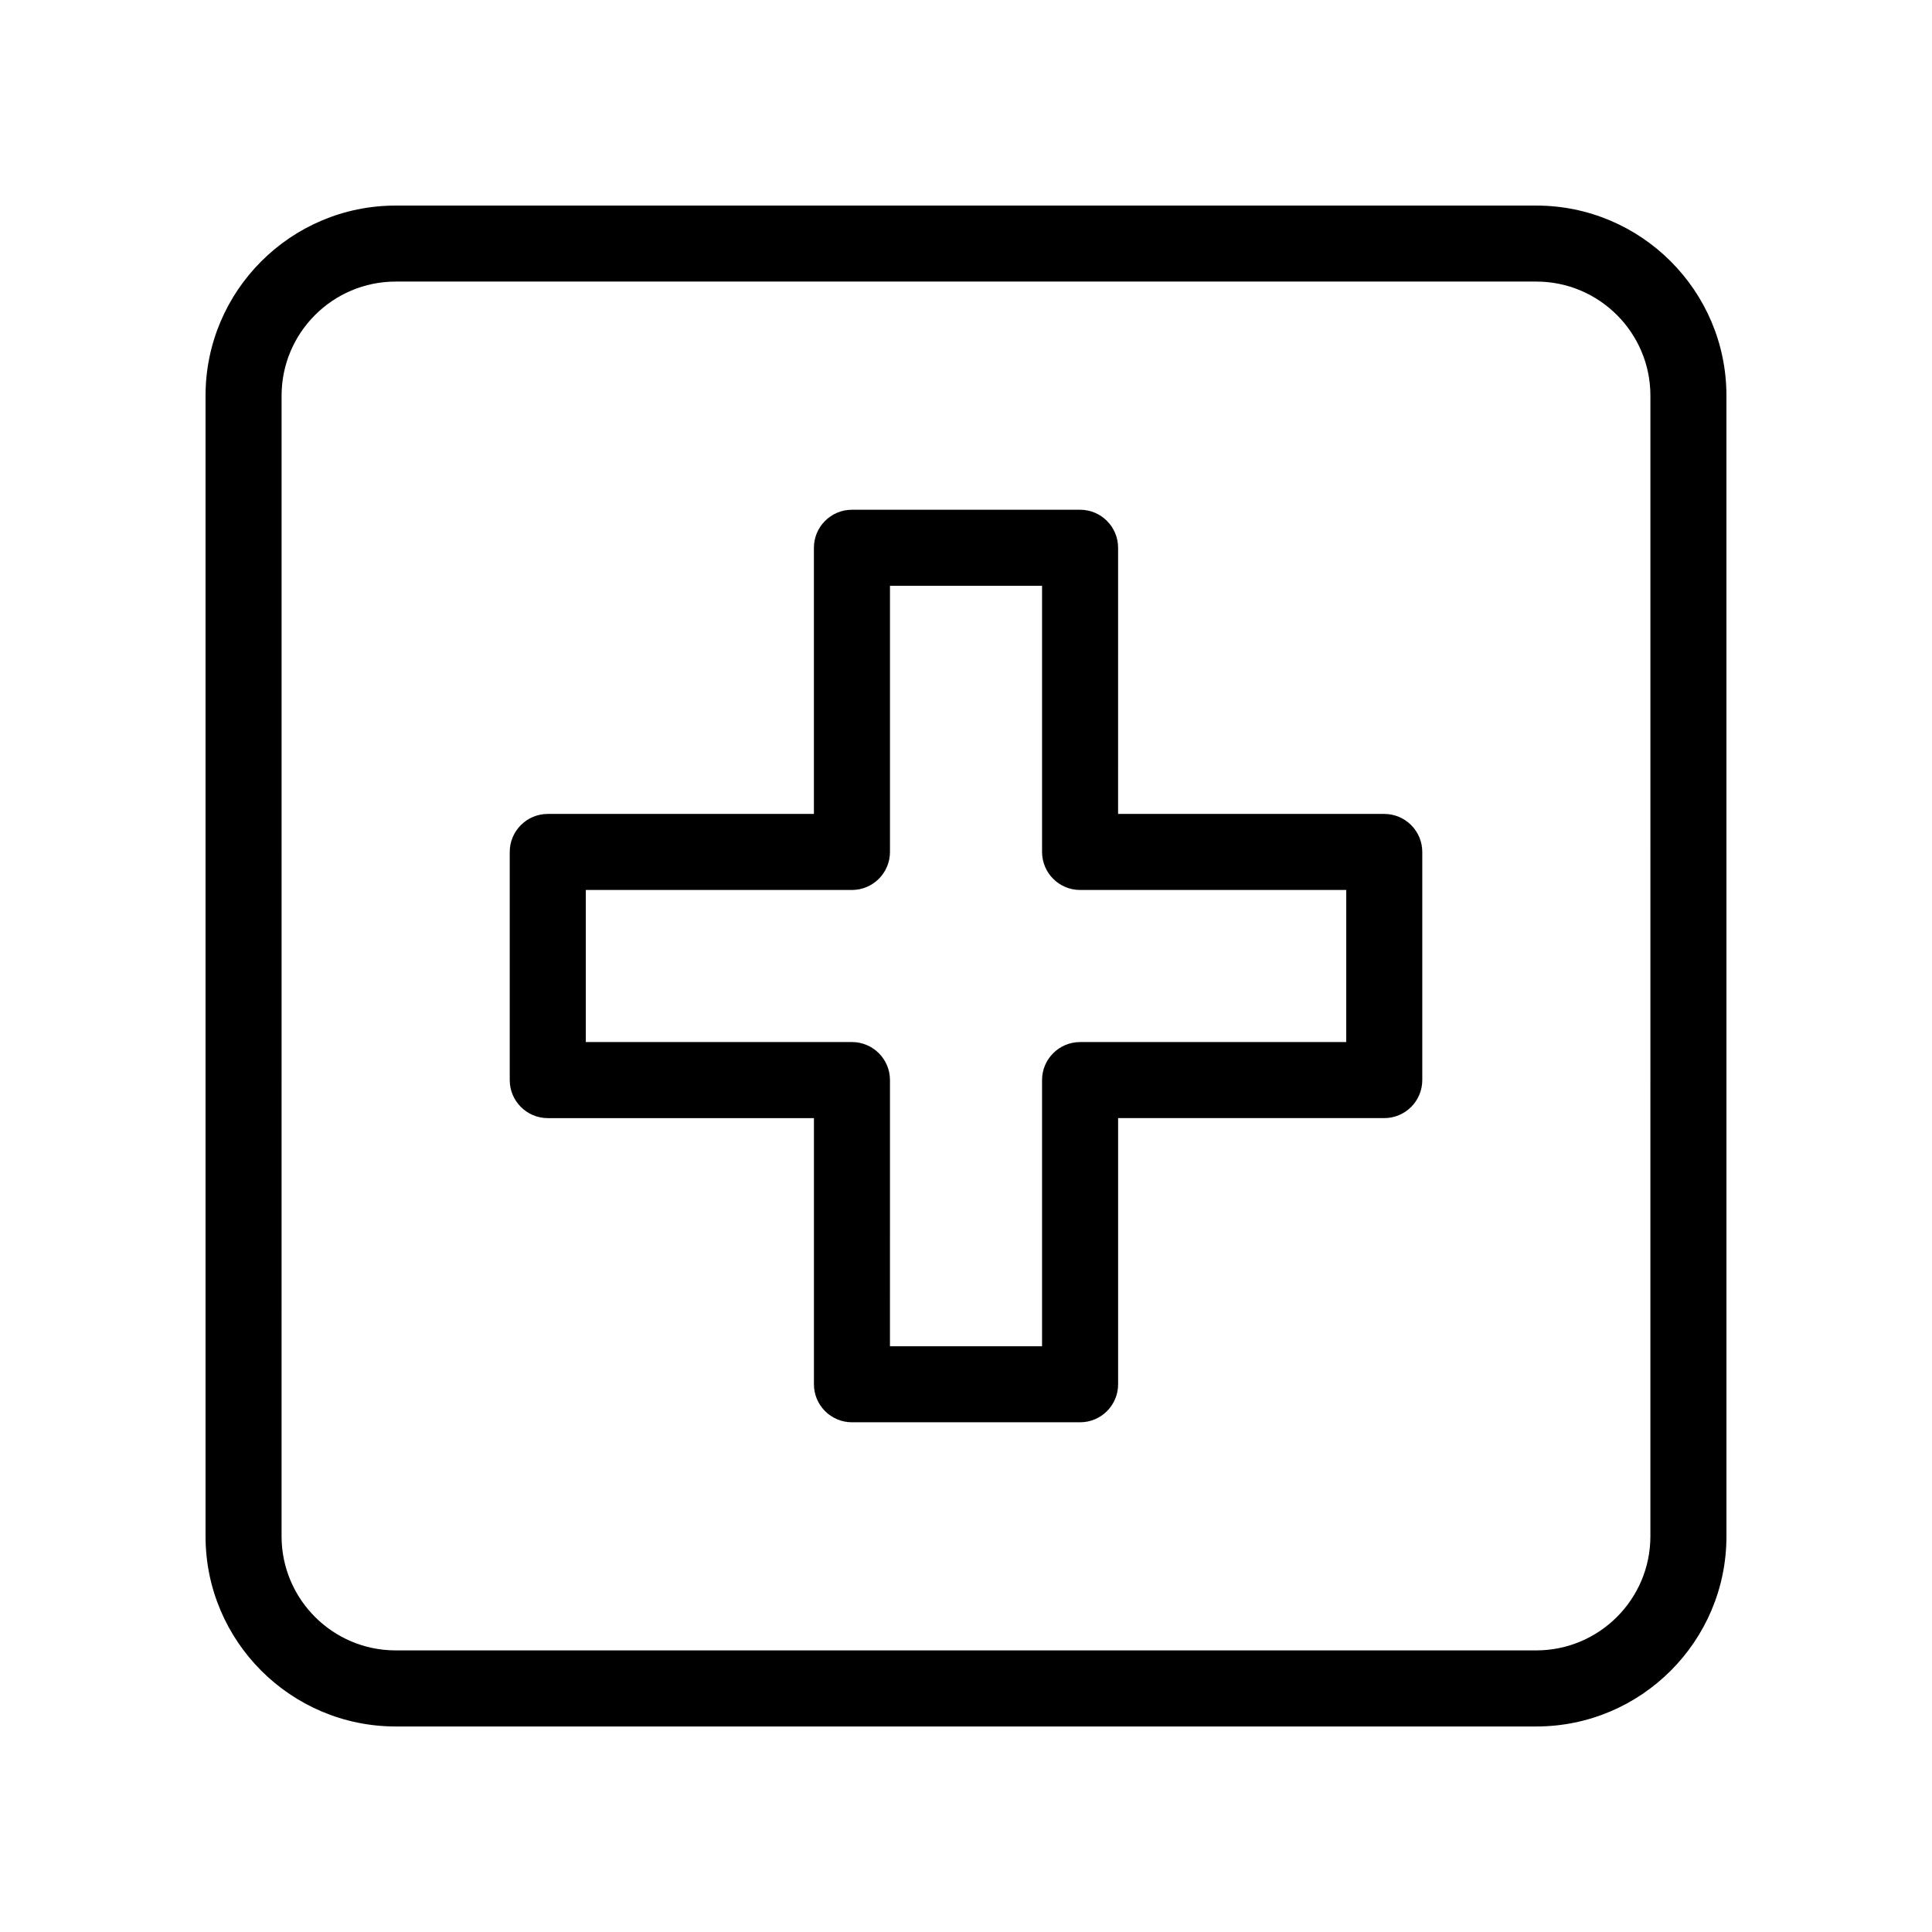
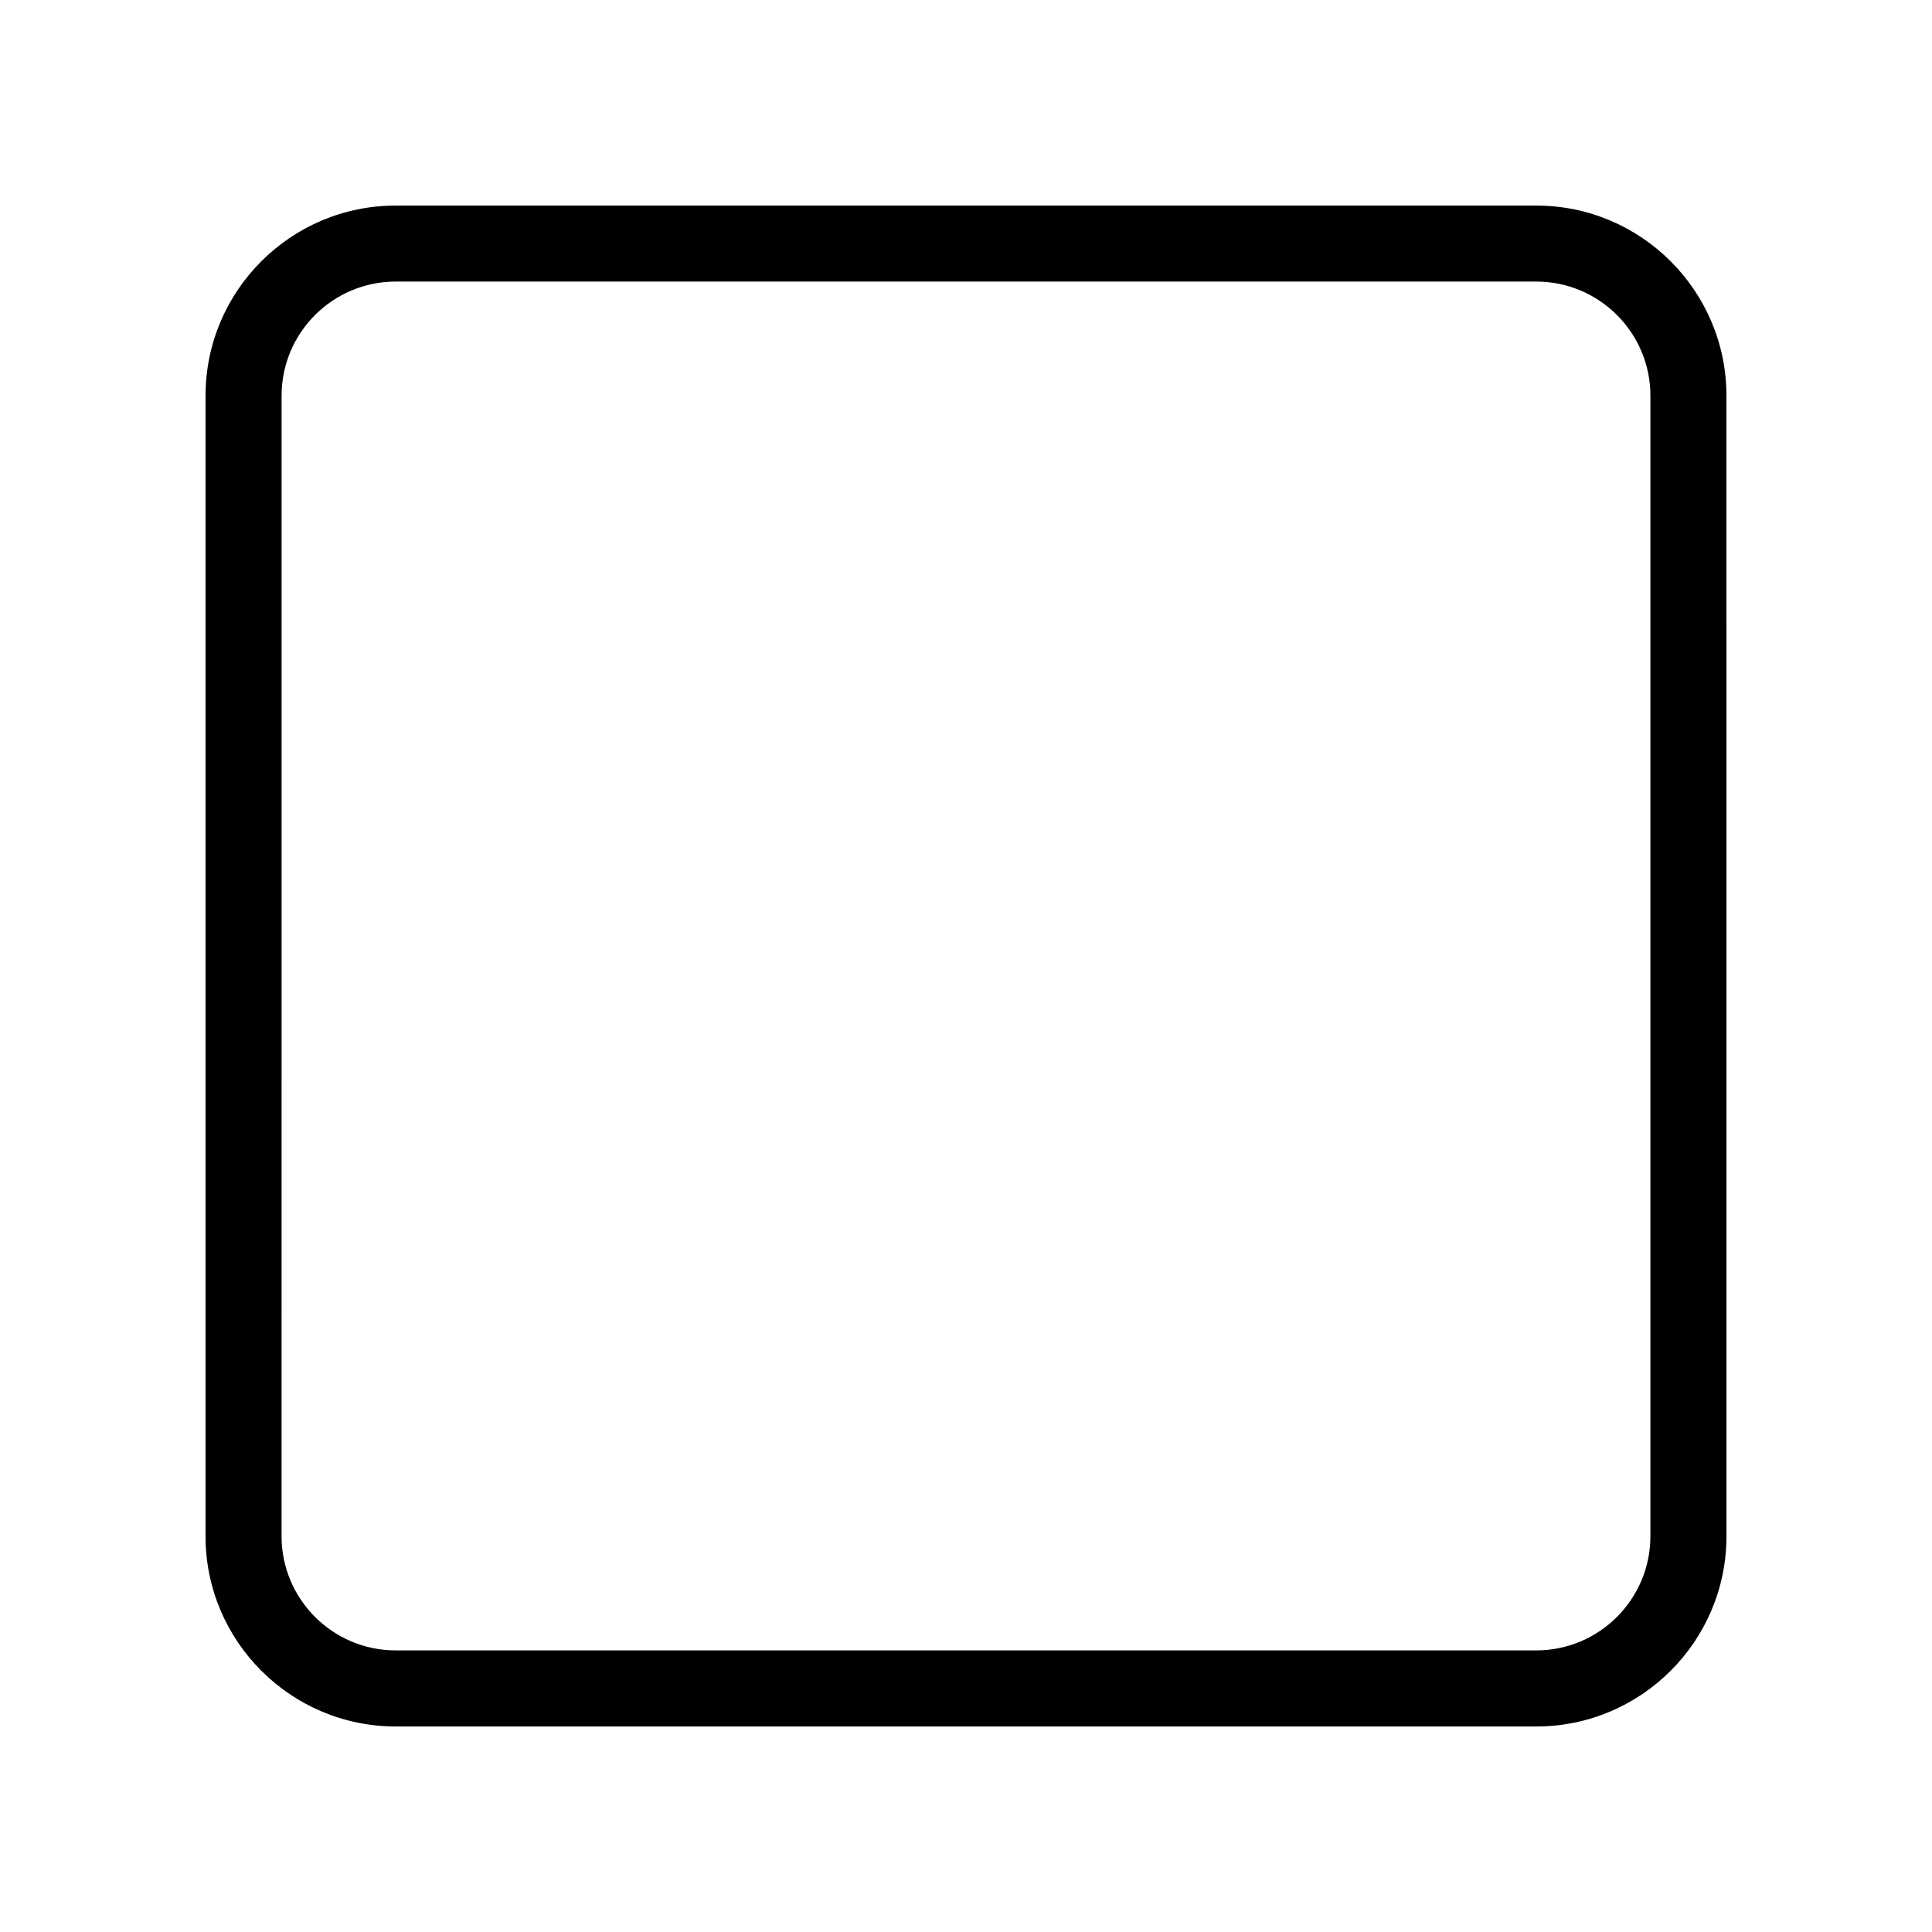
<svg xmlns="http://www.w3.org/2000/svg" fill="#000000" width="800px" height="800px" version="1.1" viewBox="144 144 512 512">
  <g>
    <path d="m551.14 198.48h-302.29c-27.77 0-50.379 22.59-50.379 50.379v302.29c0 27.789 22.609 50.383 50.383 50.383h302.29c27.77 0 50.383-22.59 50.383-50.383l-0.004-302.29c0-27.789-22.613-50.379-50.383-50.379zm30.23 352.66c0 16.668-13.562 30.23-30.23 30.23h-302.29c-16.668 0-30.23-13.562-30.23-30.23l0.004-302.29c0-16.668 13.562-30.23 30.23-30.23h302.29c16.668 0 30.23 13.562 30.23 30.23z" />
-     <path d="m510.84 359.7h-70.535l0.004-70.535c0-5.562-4.516-10.078-10.078-10.078h-60.457c-5.562 0-10.078 4.516-10.078 10.078v70.535h-70.531c-5.562 0-10.078 4.516-10.078 10.078v60.457c0 5.562 4.516 10.078 10.078 10.078h70.535v70.527c0 5.562 4.516 10.078 10.078 10.078h60.457c5.562 0 10.078-4.516 10.078-10.078v-70.535l70.527 0.004c5.562 0 10.078-4.516 10.078-10.078v-60.457c0-5.562-4.516-10.074-10.078-10.074zm-10.074 60.457h-70.535c-5.562 0-10.078 4.516-10.078 10.078v70.535h-40.305l0.004-70.539c0-5.562-4.516-10.078-10.078-10.078l-70.531 0.004v-40.305h70.531c5.562 0 10.078-4.516 10.078-10.078v-70.531h40.305v70.531c0 5.562 4.516 10.078 10.078 10.078h70.535z" />
  </g>
</svg>